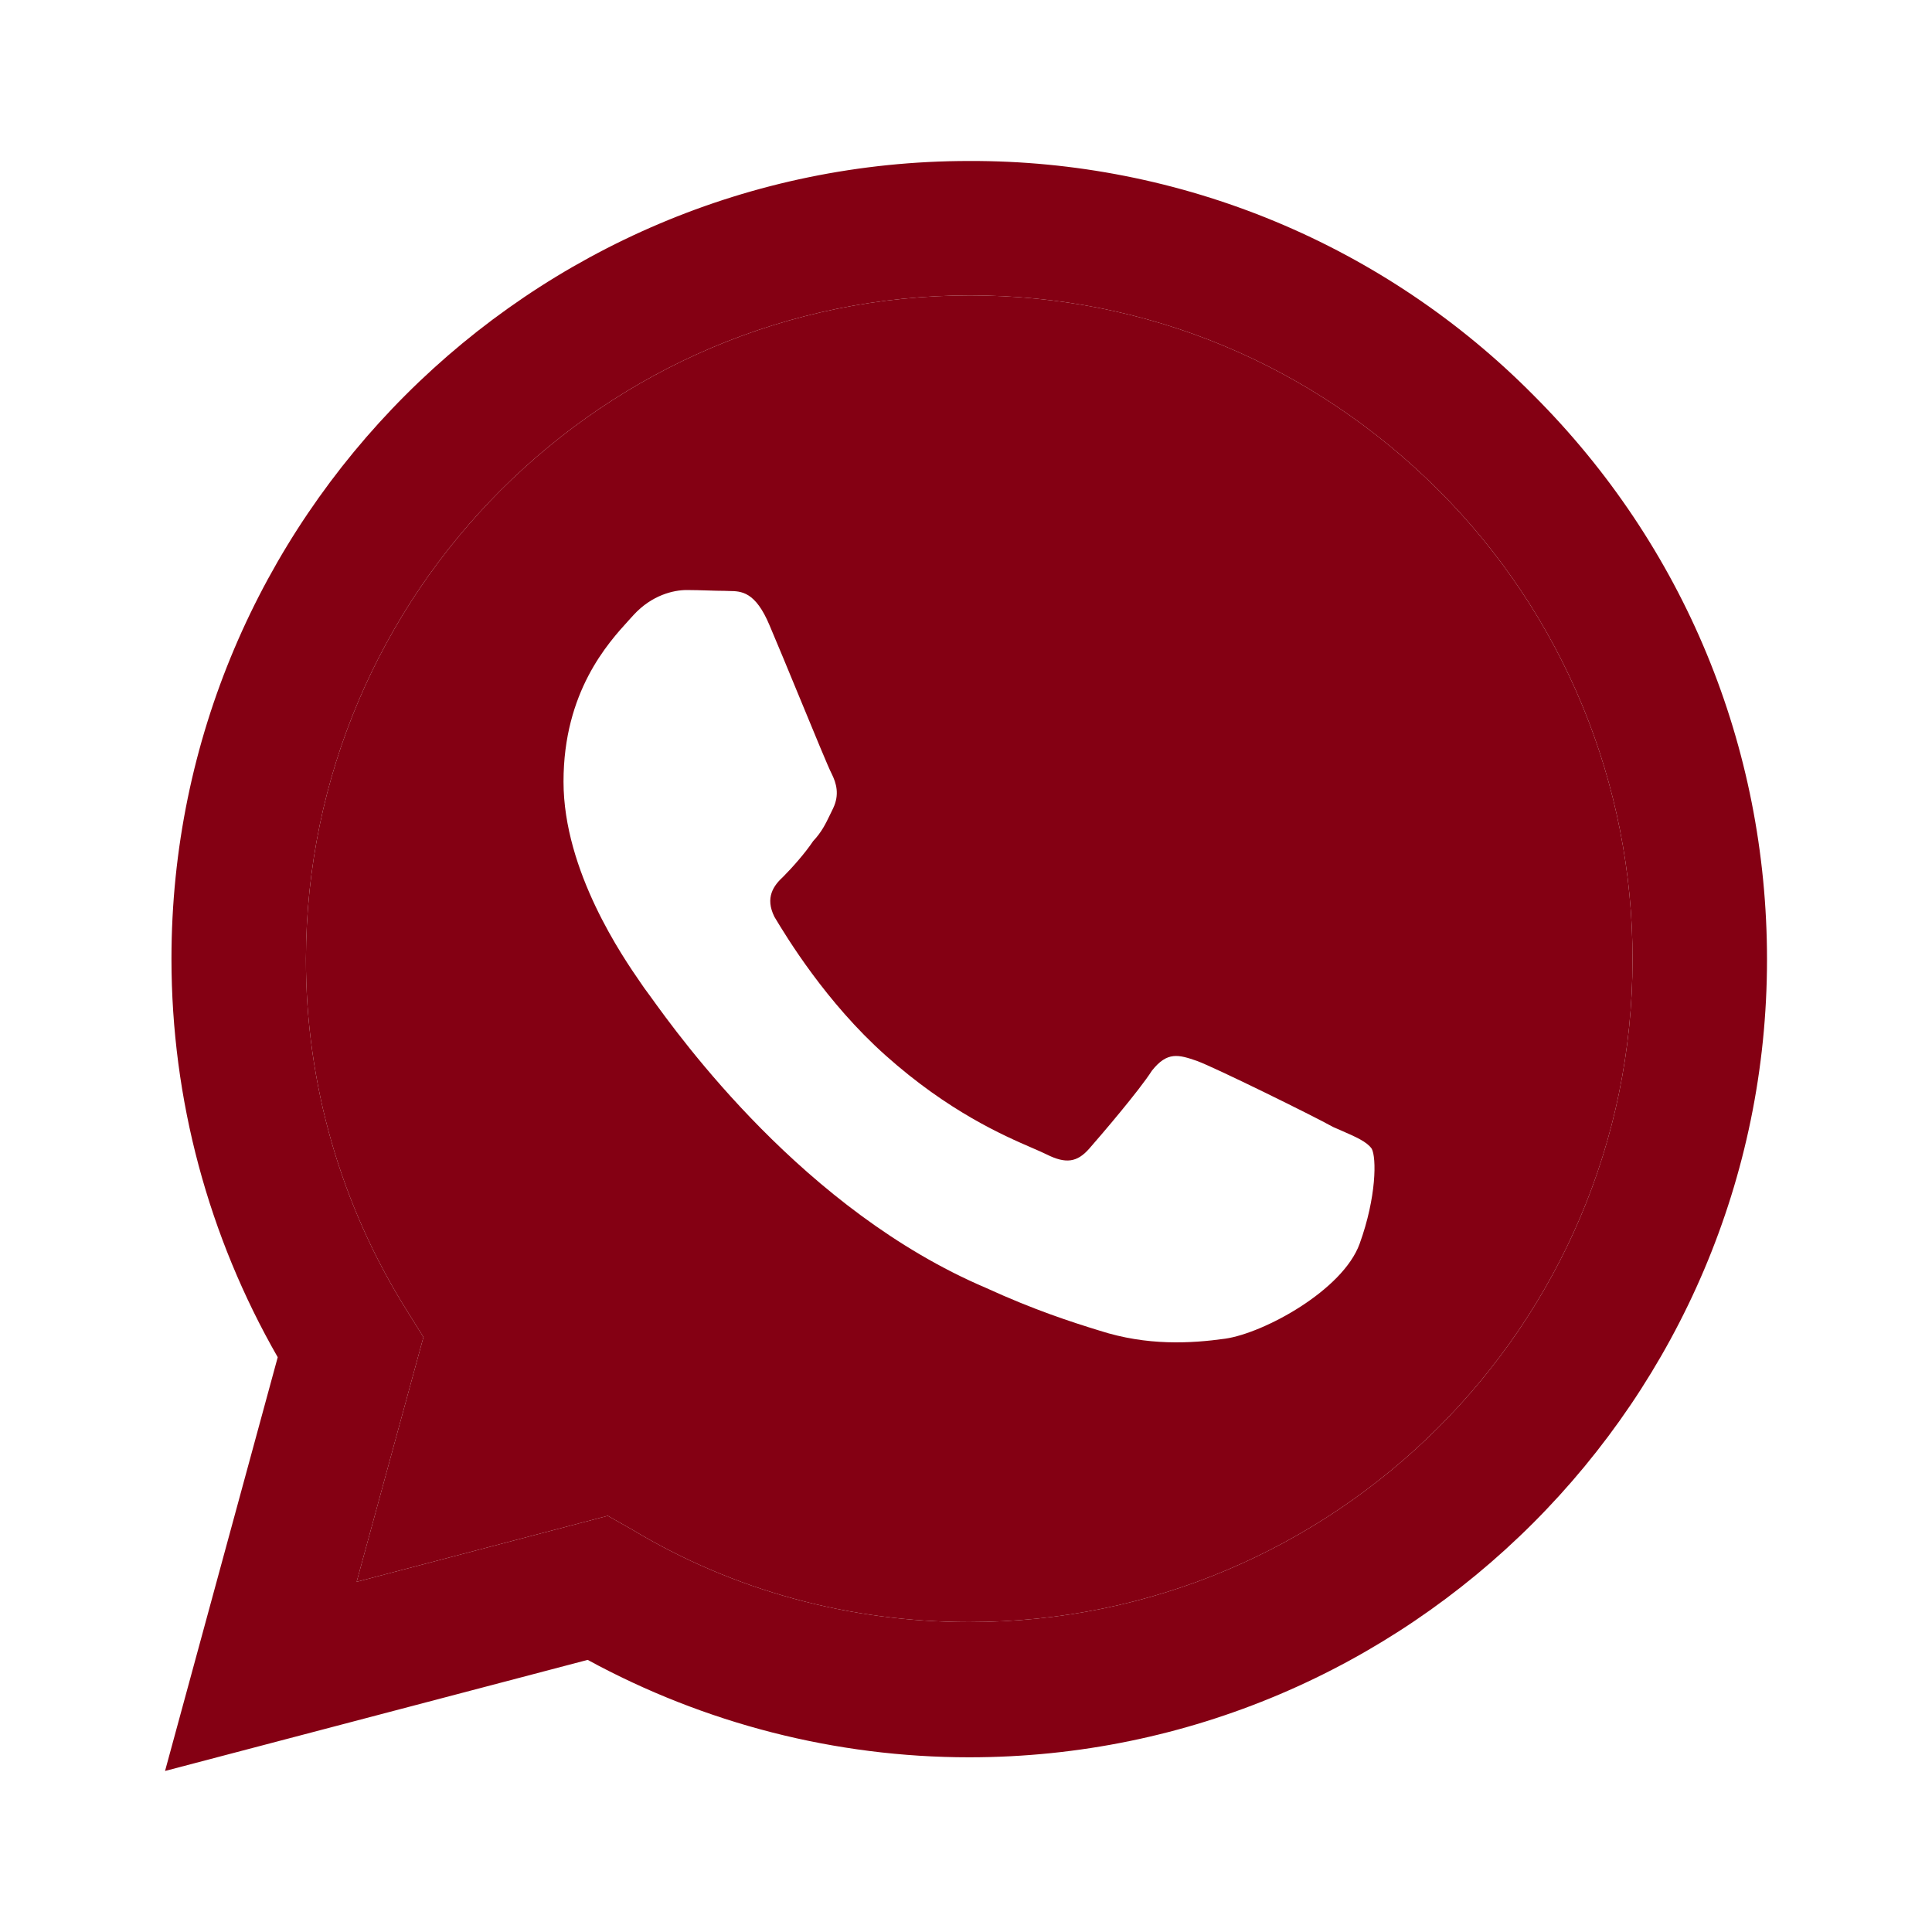
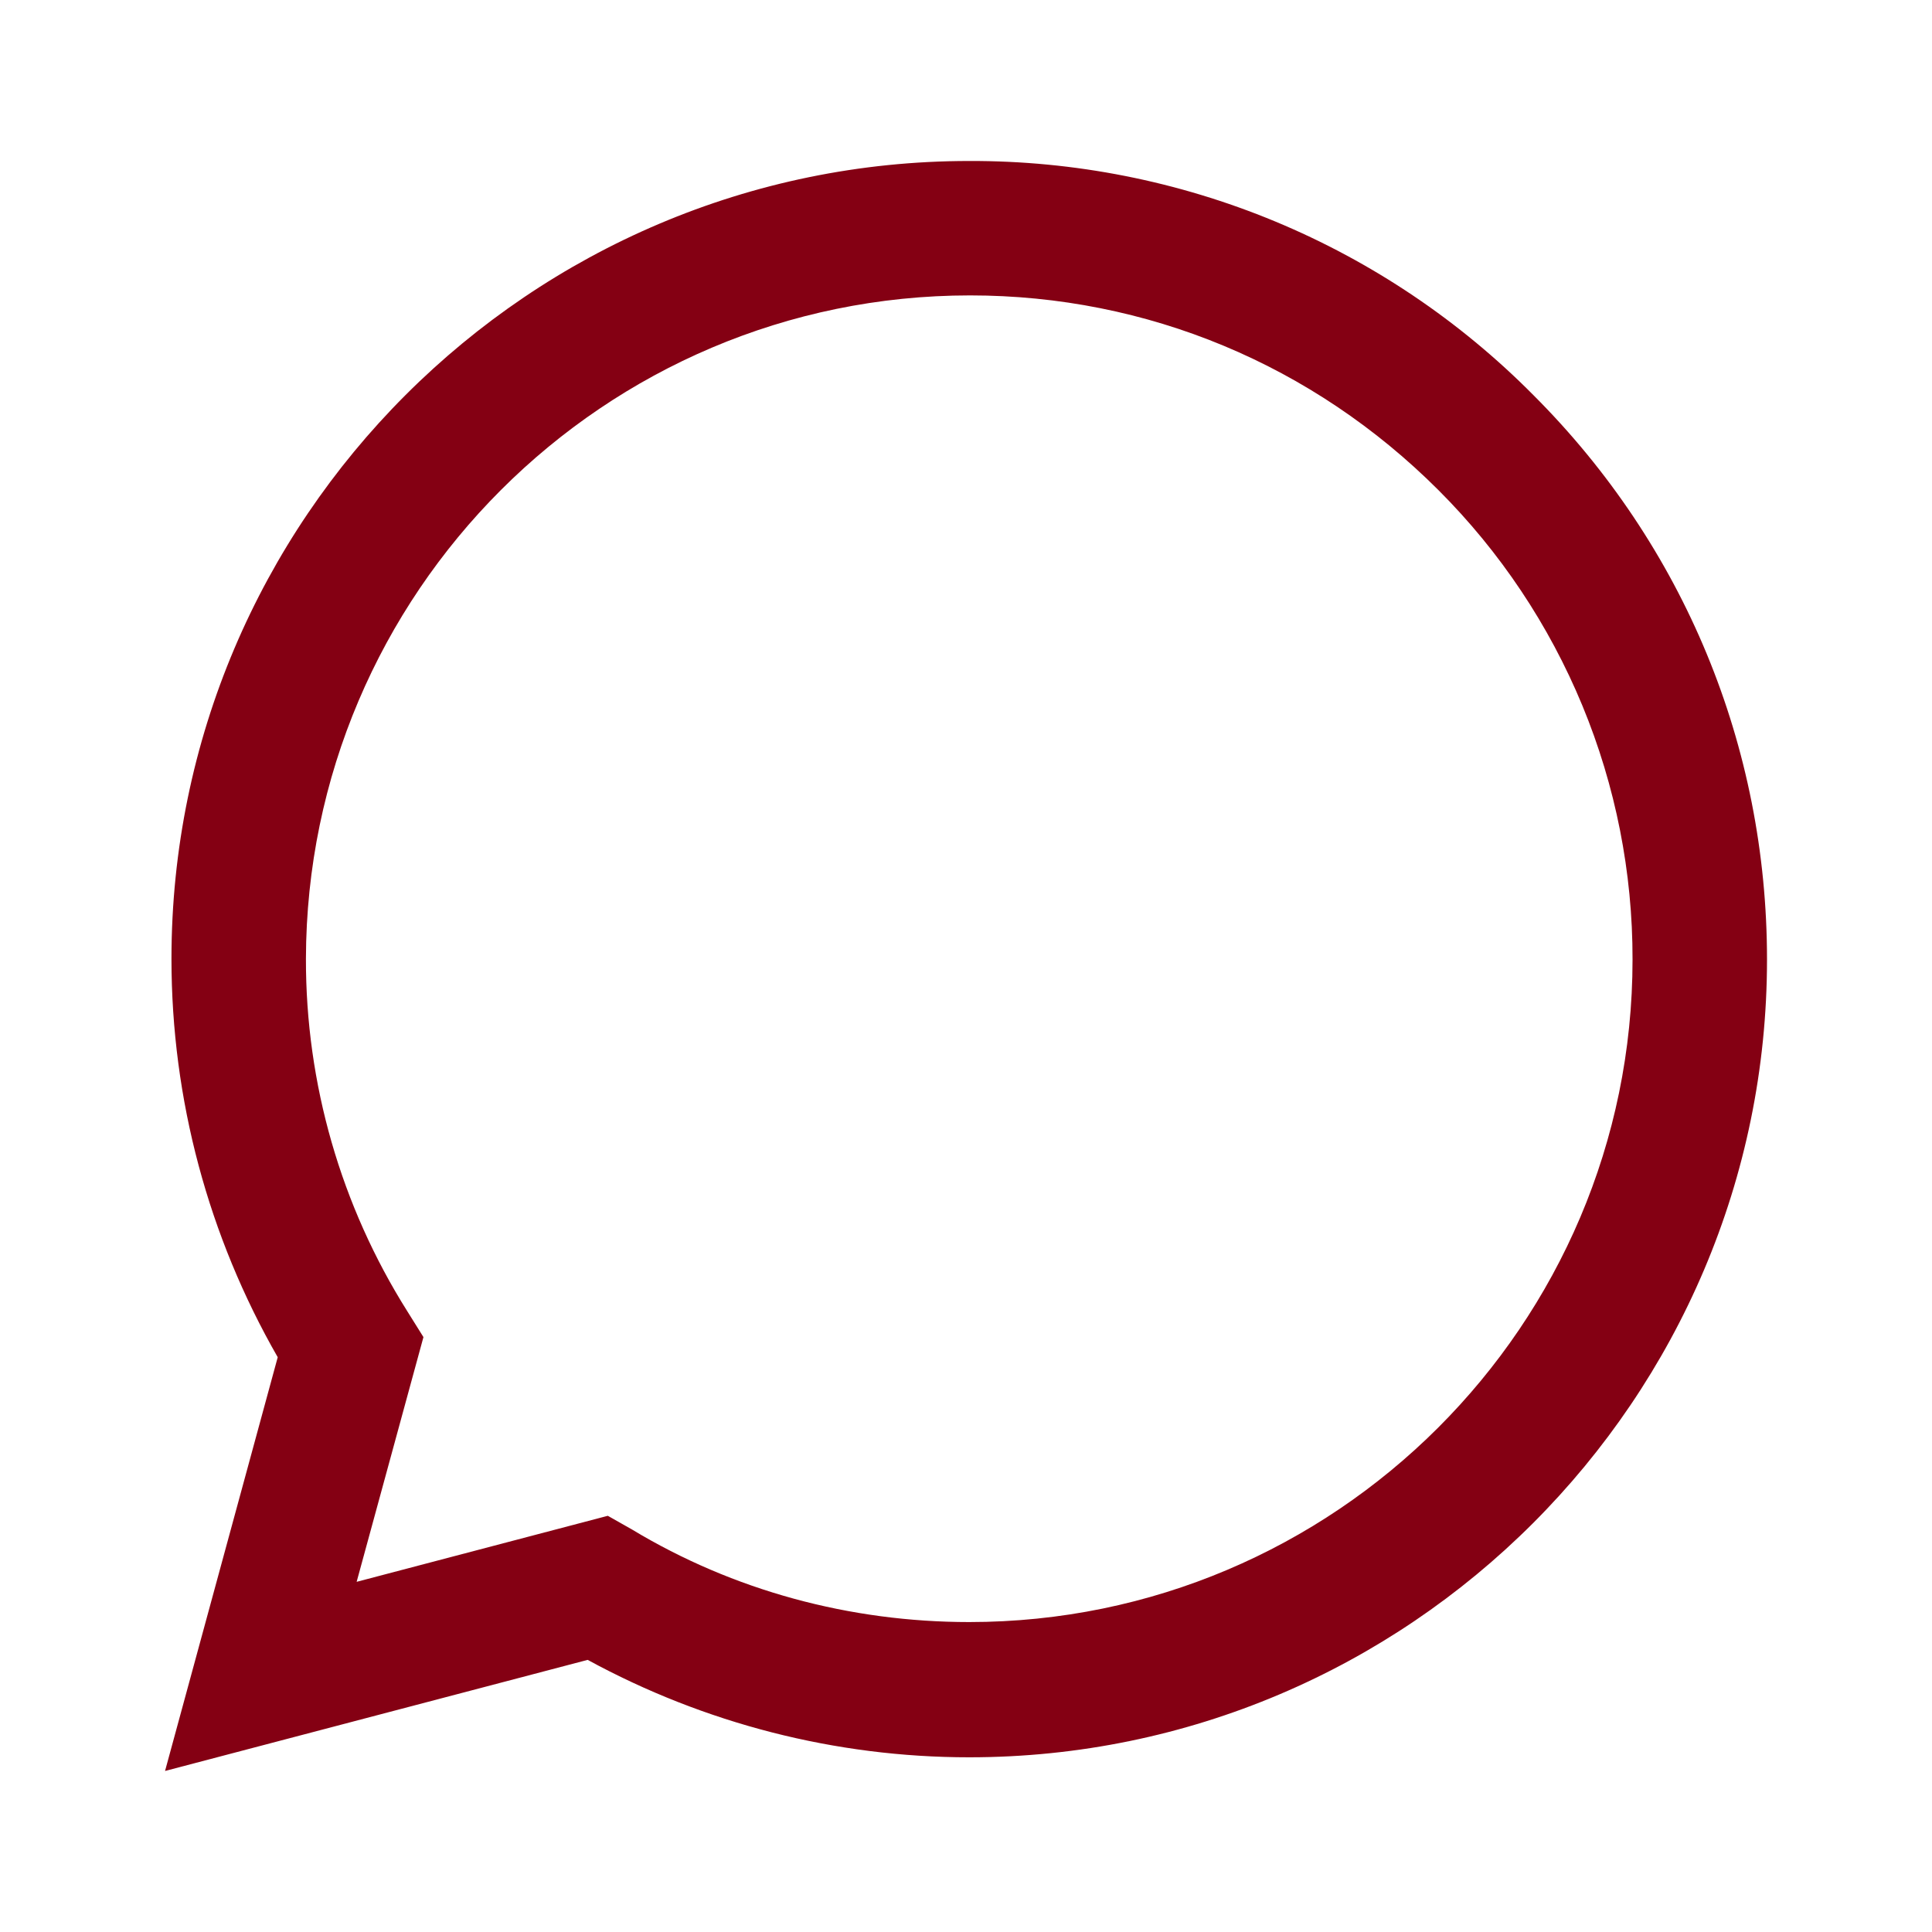
<svg xmlns="http://www.w3.org/2000/svg" width="40" height="40" viewBox="0 0 40 40" fill="none">
  <g id="mdi:whatsapp">
    <g id="Vector">
-       <path fill-rule="evenodd" clip-rule="evenodd" d="M20.084 6.116C23.75 6.116 27.184 7.55 29.784 10.15C31.06 11.425 32.071 12.94 32.761 14.608C33.45 16.275 33.803 18.062 33.8 19.866C33.8 27.433 27.634 33.583 20.067 33.583C17.6 33.583 15.184 32.933 13.084 31.666L12.584 31.383L7.384 32.75L8.767 27.683L8.434 27.15C7.057 24.964 6.329 22.433 6.334 19.85C6.35 12.283 12.5 6.116 20.084 6.116ZM13.117 12.733C13.5 12.316 13.95 12.216 14.217 12.216C14.366 12.216 14.509 12.221 14.646 12.225C14.771 12.229 14.889 12.233 15 12.233C15.031 12.235 15.063 12.235 15.095 12.236C15.344 12.239 15.639 12.242 15.934 12.95C16.083 13.298 16.32 13.873 16.551 14.433C16.861 15.186 17.16 15.911 17.217 16.016C17.317 16.216 17.384 16.45 17.25 16.733C17.227 16.779 17.206 16.823 17.186 16.865C17.089 17.065 17.013 17.224 16.834 17.416C16.667 17.666 16.4 17.966 16.217 18.15C16.017 18.333 15.834 18.583 16.034 18.983C16.284 19.4 17.1 20.75 18.334 21.85C19.639 23.016 20.782 23.512 21.378 23.77C21.497 23.822 21.595 23.864 21.667 23.9C22.067 24.1 22.3 24.066 22.55 23.783C22.784 23.516 23.584 22.583 23.85 22.166C24.167 21.766 24.4 21.833 24.784 21.966C25.15 22.1 27.184 23.1 27.6 23.333C27.651 23.355 27.699 23.376 27.745 23.396C28.079 23.542 28.298 23.637 28.4 23.783C28.5 23.966 28.5 24.783 28.15 25.75C27.8 26.716 26.167 27.6 25.367 27.716C24.65 27.816 23.75 27.866 22.767 27.55C22.167 27.366 21.4 27.116 20.417 26.666C16.65 25.063 14.078 21.482 13.461 20.623C13.398 20.535 13.355 20.476 13.334 20.45C13.318 20.425 13.292 20.388 13.258 20.339C12.904 19.827 11.667 18.04 11.667 16.183C11.667 14.324 12.587 13.315 13.018 12.842C13.055 12.802 13.088 12.766 13.117 12.733Z" fill="#840013" />
      <path fill-rule="evenodd" clip-rule="evenodd" d="M20.067 3.333C10.967 3.333 3.55 10.75 3.55 19.85C3.55 22.766 4.317 25.6 5.75 28.1L3.417 36.666L12.167 34.366C14.584 35.683 17.3 36.383 20.067 36.383C29.167 36.383 36.584 28.966 36.584 19.866C36.584 15.45 34.867 11.3 31.75 8.183C30.222 6.64 28.402 5.416 26.396 4.583C24.39 3.751 22.239 3.326 20.067 3.333ZM29.784 10.15C27.184 7.55 23.75 6.116 20.084 6.116C12.5 6.116 6.35 12.283 6.334 19.85C6.329 22.433 7.057 24.964 8.434 27.15L8.767 27.683L7.384 32.75L12.584 31.383L13.084 31.666C15.184 32.933 17.6 33.583 20.067 33.583C27.634 33.583 33.8 27.433 33.8 19.866C33.803 18.062 33.45 16.275 32.761 14.608C32.071 12.94 31.06 11.425 29.784 10.15Z" fill="#840013" />
    </g>
  </g>
</svg>